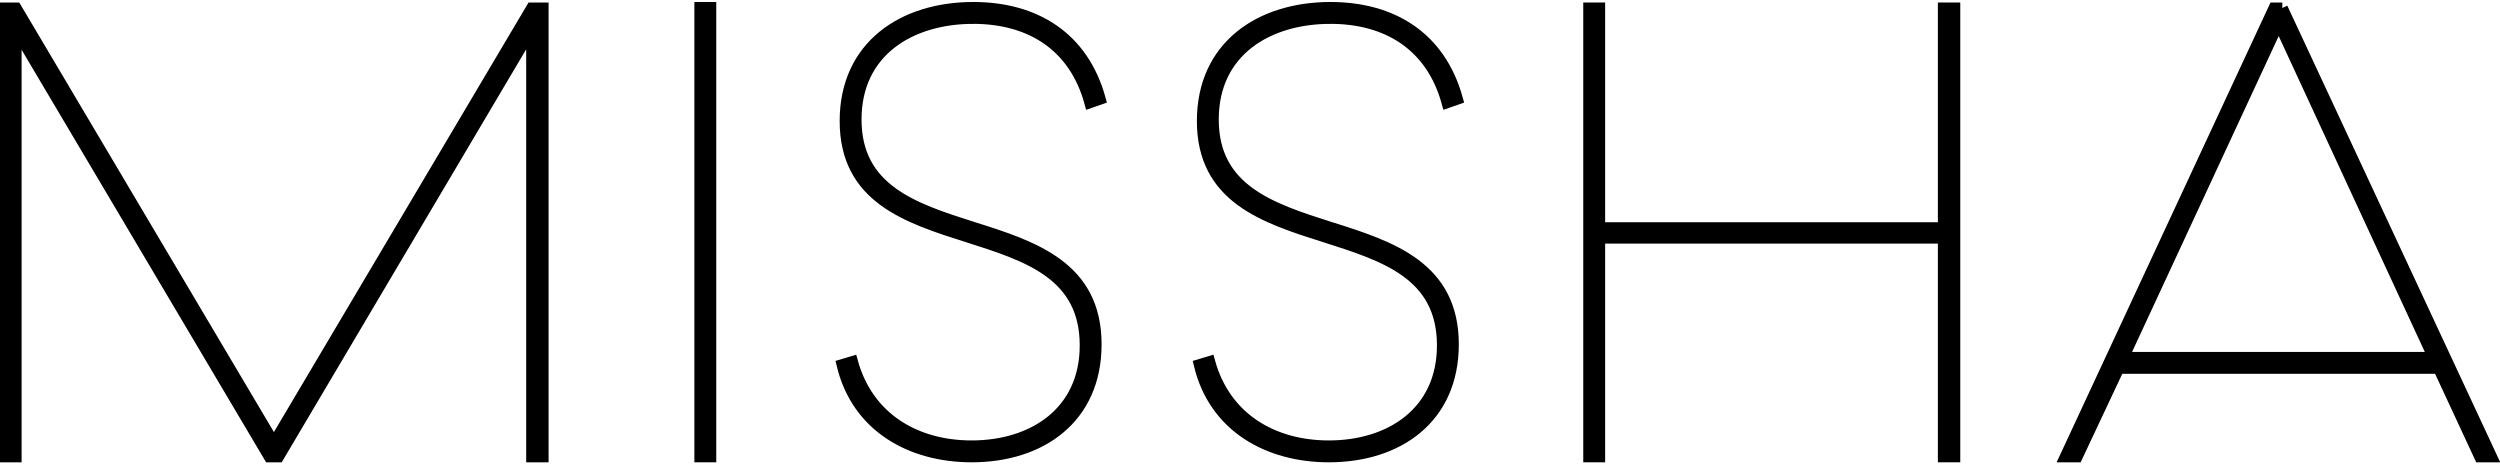
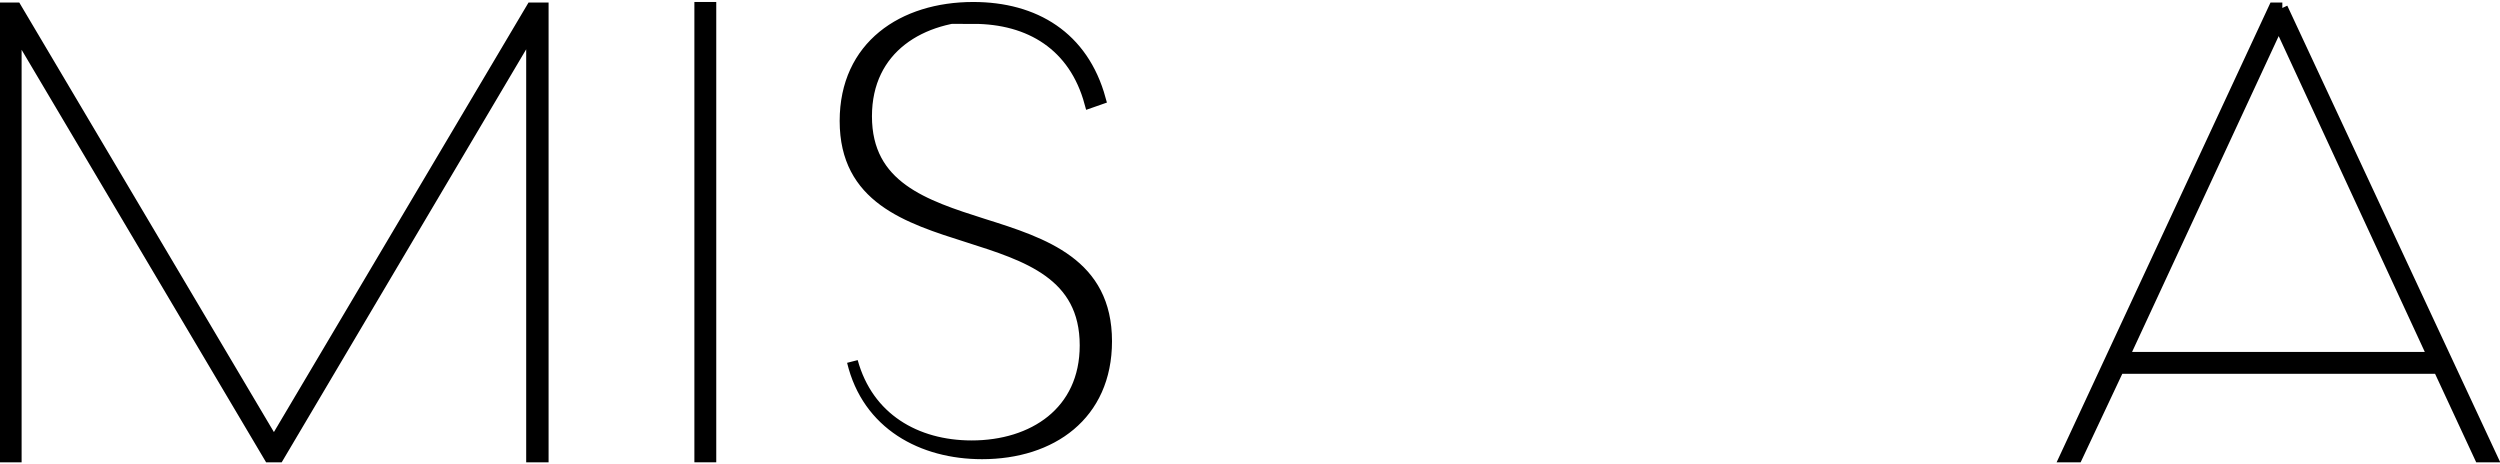
<svg xmlns="http://www.w3.org/2000/svg" xml:space="preserve" width="210px" height="39px" version="1.1" style="shape-rendering:geometricPrecision; text-rendering:geometricPrecision; image-rendering:optimizeQuality; fill-rule:evenodd; clip-rule:evenodd" viewBox="0 0 48.01 8.83">
  <defs>
    <style type="text/css">
   
    .str0 {stroke:black;stroke-width:0.21;stroke-miterlimit:10}
    .fil0 {fill:black;fill-rule:nonzero}
   
  </style>
  </defs>
  <g id="Слой_x0020_1">
    <g id="_105553210418976">
      <polygon class="fil0 str0" points="13.44,8.73 13.65,8.73 13.65,0.1 13.44,0.1 " />
      <polygon class="fil0 str0" points="5.26,8.46 0.31,0.11 0.1,0.11 0.1,8.73 0.31,8.73 0.31,0.53 5.17,8.73 5.35,8.73 10.21,0.52 10.21,8.73 10.43,8.73 10.43,0.11 10.21,0.11 " />
-       <polygon class="fil0 str0" points="37.32,4.33 30.72,4.33 30.72,0.11 30.51,0.11 30.51,8.73 30.72,8.73 30.72,4.53 37.32,4.53 37.32,8.73 37.54,8.73 37.54,0.11 37.32,0.11 " />
      <path class="fil0 str0" d="M40.78 6.82l2.98 -6.42 2.97 6.42 -5.95 0zm3.05 -6.71l-0.16 0 -4.01 8.62 0.23 0 0.8 -1.7 6.14 0 0.79 1.7 0.23 0 -4.02 -8.62z" />
-       <path class="fil0 str0" d="M18.69 0.31c1.09,0 1.94,0.52 2.24,1.62l0.2 -0.07c-0.33,-1.2 -1.26,-1.76 -2.44,-1.76 -1.35,0 -2.46,0.74 -2.46,2.18 0,1.48 1.19,1.86 2.36,2.23 1.13,0.36 2.25,0.71 2.25,2.08 0,1.28 -1,1.93 -2.18,1.93 -1.07,0 -1.99,-0.53 -2.29,-1.62l-0.2 0.06c0.29,1.21 1.34,1.77 2.49,1.77 1.33,0 2.39,-0.74 2.39,-2.16 0,-1.49 -1.19,-1.88 -2.37,-2.25 -1.13,-0.36 -2.24,-0.72 -2.24,-2.07 0,-1.31 1.05,-1.94 2.25,-1.94z" />
-       <path class="fil0 str0" d="M25.55 0.31c1.09,0 1.94,0.52 2.24,1.62l0.2 -0.07c-0.33,-1.2 -1.26,-1.76 -2.44,-1.76 -1.35,0 -2.46,0.74 -2.46,2.18 0,1.48 1.19,1.86 2.36,2.23 1.13,0.36 2.25,0.71 2.25,2.08 0,1.28 -1,1.93 -2.18,1.93 -1.07,0 -1.99,-0.53 -2.29,-1.62l-0.2 0.06c0.29,1.21 1.34,1.77 2.49,1.77 1.33,0 2.39,-0.74 2.39,-2.16 0,-1.49 -1.19,-1.88 -2.37,-2.25 -1.13,-0.36 -2.24,-0.72 -2.24,-2.07 0,-1.31 1.05,-1.94 2.25,-1.94z" />
+       <path class="fil0 str0" d="M18.69 0.31c1.09,0 1.94,0.52 2.24,1.62l0.2 -0.07c-0.33,-1.2 -1.26,-1.76 -2.44,-1.76 -1.35,0 -2.46,0.74 -2.46,2.18 0,1.48 1.19,1.86 2.36,2.23 1.13,0.36 2.25,0.71 2.25,2.08 0,1.28 -1,1.93 -2.18,1.93 -1.07,0 -1.99,-0.53 -2.29,-1.62c0.29,1.21 1.34,1.77 2.49,1.77 1.33,0 2.39,-0.74 2.39,-2.16 0,-1.49 -1.19,-1.88 -2.37,-2.25 -1.13,-0.36 -2.24,-0.72 -2.24,-2.07 0,-1.31 1.05,-1.94 2.25,-1.94z" />
    </g>
  </g>
</svg>